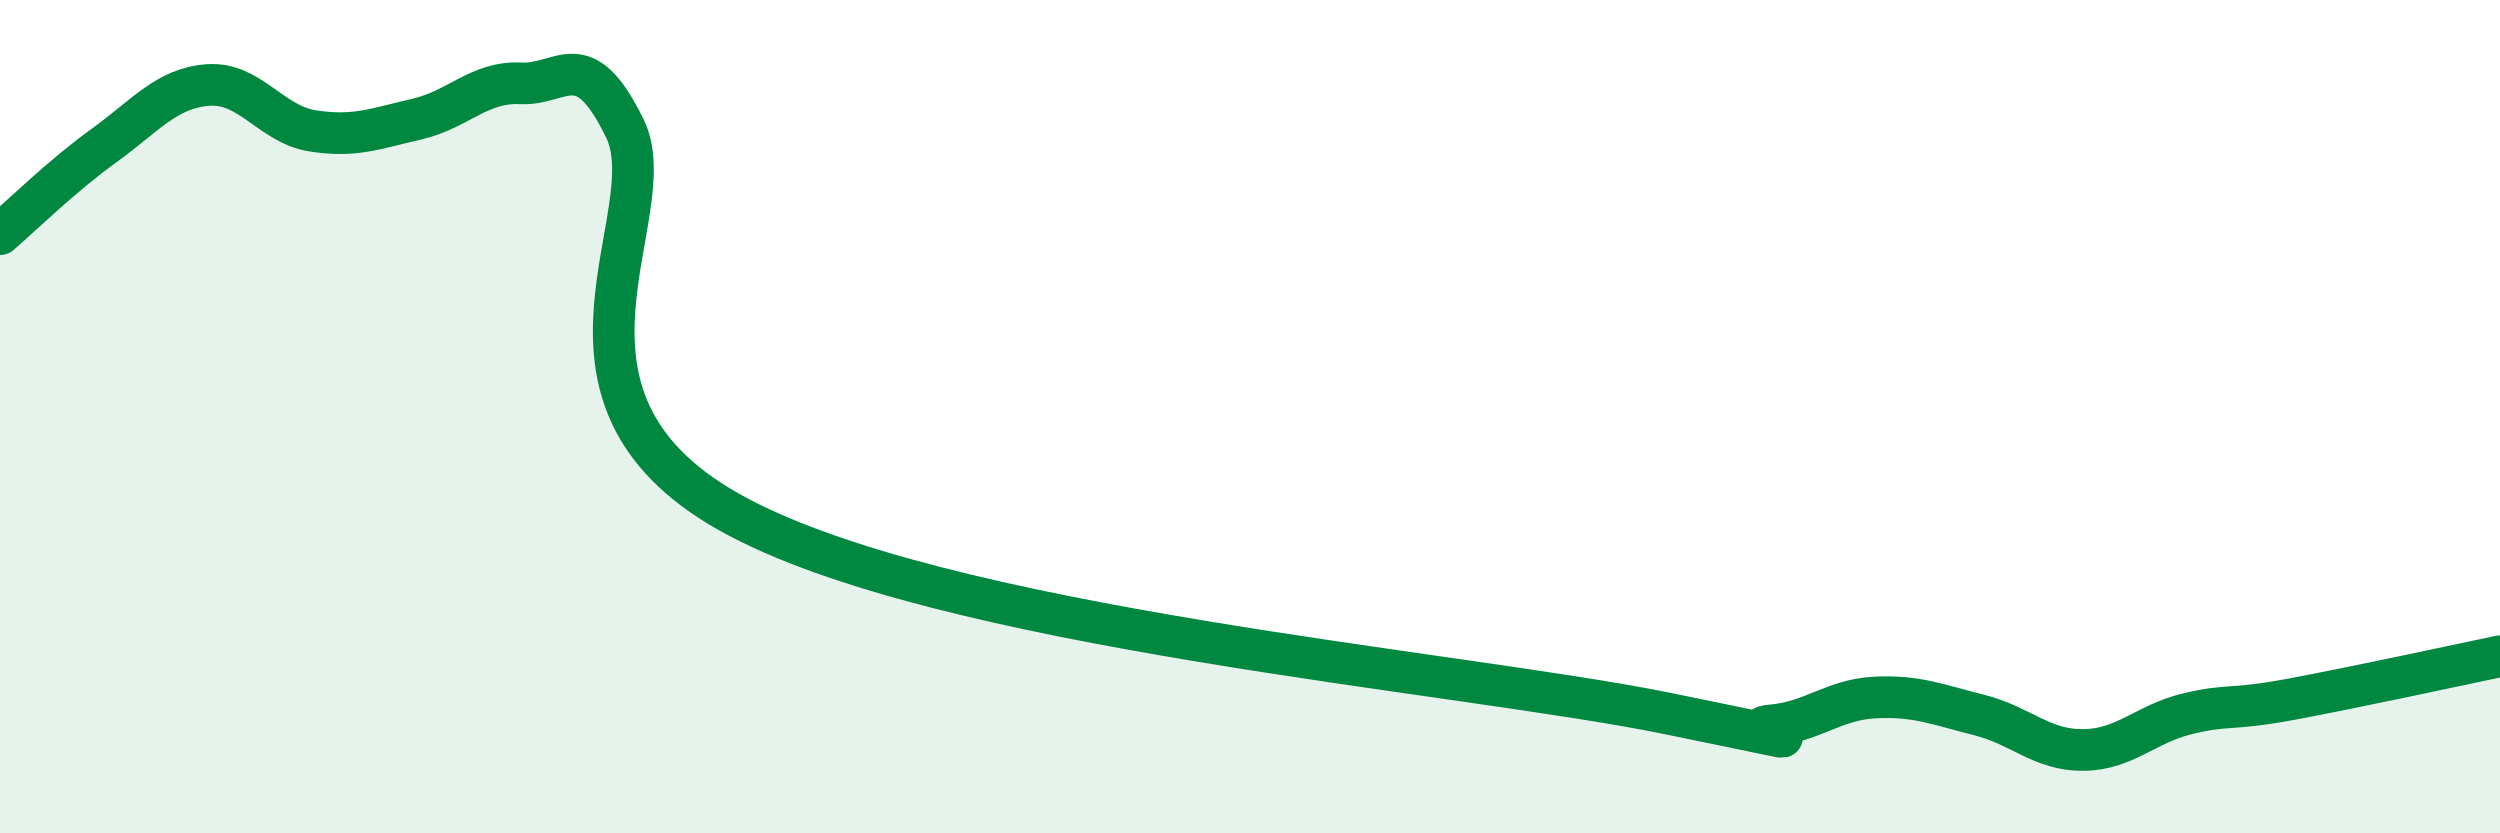
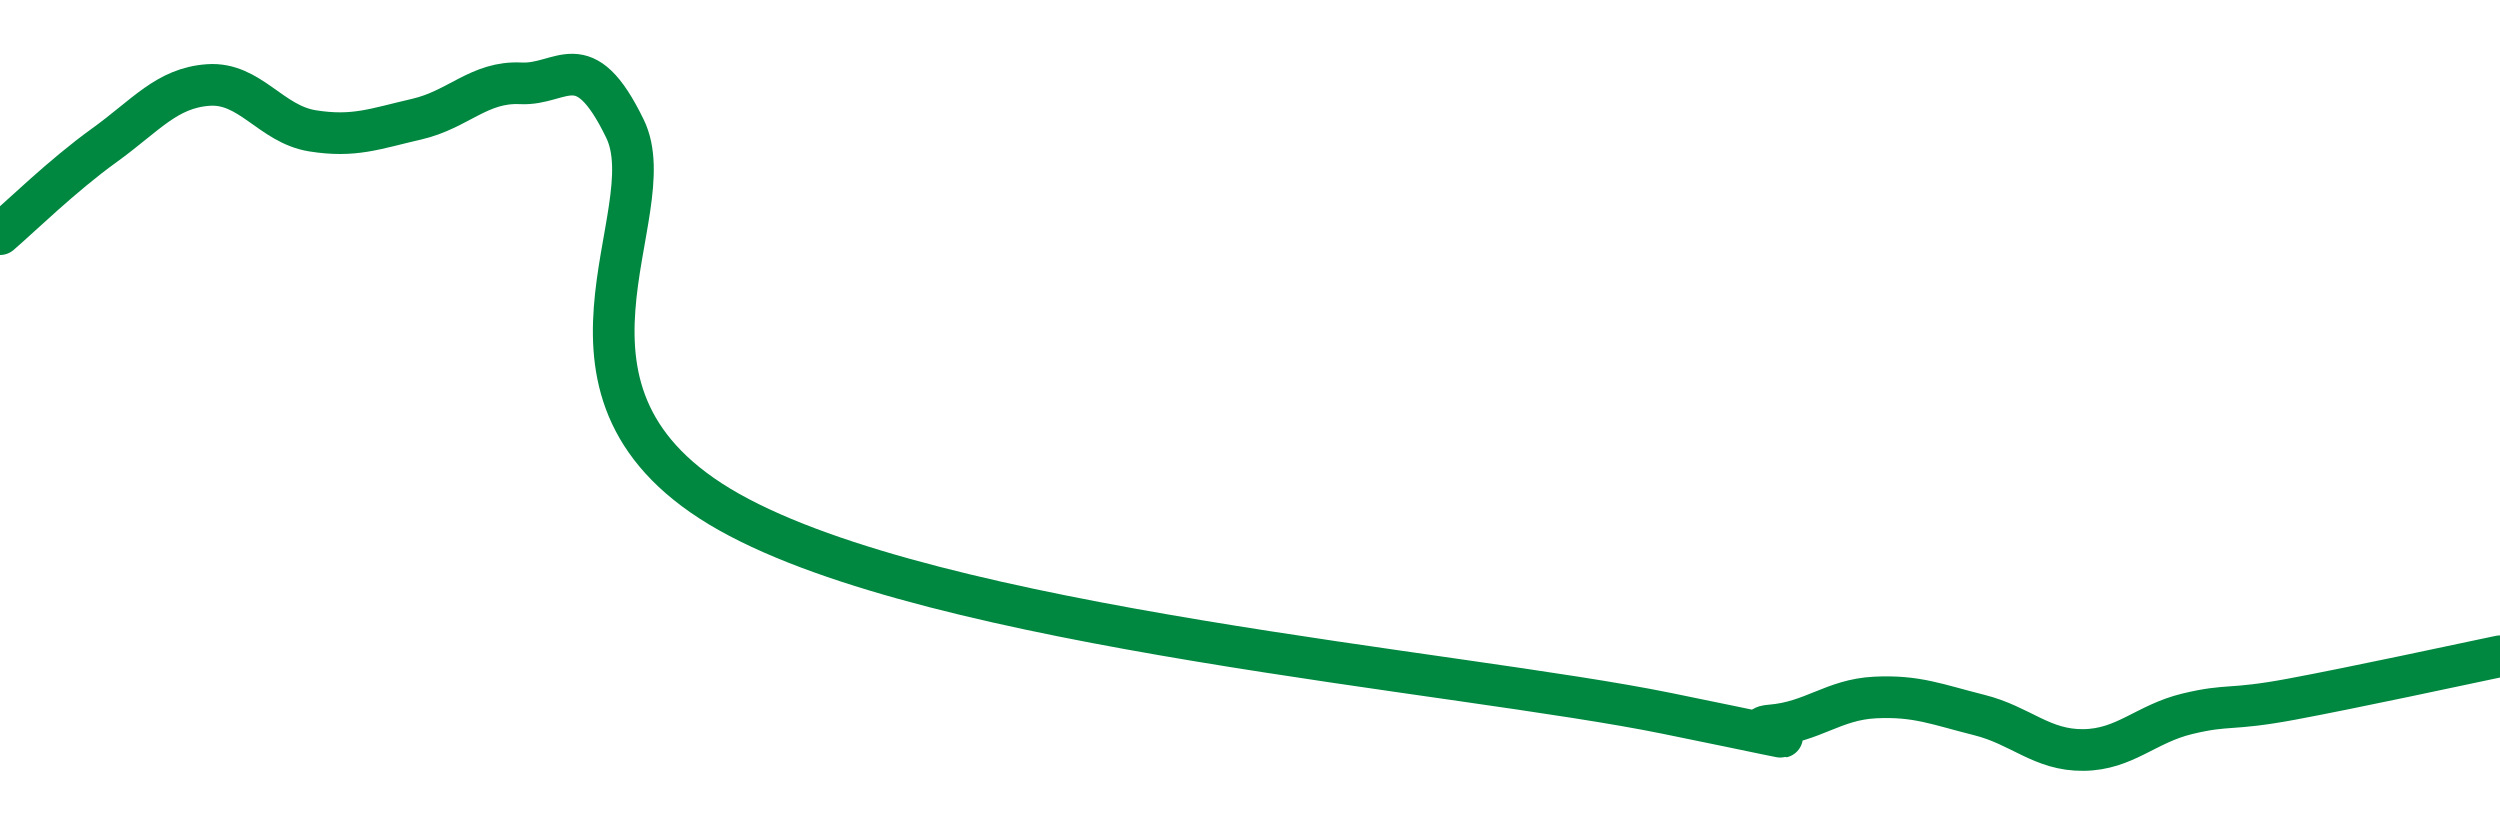
<svg xmlns="http://www.w3.org/2000/svg" width="60" height="20" viewBox="0 0 60 20">
-   <path d="M 0,5.62 C 0.5,5.19 1.5,4.21 2.5,3.49 C 3.5,2.77 4,2.11 5,2.04 C 6,1.97 6.5,2.98 7.5,3.14 C 8.5,3.3 9,3.09 10,2.86 C 11,2.63 11.5,1.95 12.5,2 C 13.5,2.05 14,1.03 15,3.09 C 16,5.15 12.5,9.48 17.5,12.29 C 22.5,15.1 35,16.1 40,17.12 C 45,18.14 41.5,17.49 42.5,17.41 C 43.5,17.33 44,16.79 45,16.74 C 46,16.69 46.5,16.91 47.5,17.16 C 48.5,17.41 49,18.01 50,18 C 51,17.99 51.5,17.37 52.5,17.13 C 53.5,16.89 53.5,17.06 55,16.78 C 56.5,16.5 59,15.96 60,15.75L60 20L0 20Z" fill="#008740" opacity="0.1" stroke-linecap="round" stroke-linejoin="round" />
  <path d="M 0,5.62 C 0.5,5.19 1.5,4.21 2.5,3.49 C 3.5,2.77 4,2.11 5,2.04 C 6,1.97 6.5,2.98 7.5,3.14 C 8.5,3.3 9,3.09 10,2.86 C 11,2.63 11.5,1.95 12.5,2 C 13.5,2.05 14,1.03 15,3.09 C 16,5.15 12.5,9.48 17.5,12.29 C 22.5,15.1 35,16.1 40,17.12 C 45,18.14 41.5,17.49 42.5,17.41 C 43.5,17.33 44,16.79 45,16.74 C 46,16.69 46.5,16.91 47.5,17.16 C 48.5,17.41 49,18.01 50,18 C 51,17.99 51.5,17.37 52.5,17.13 C 53.5,16.89 53.5,17.06 55,16.78 C 56.5,16.5 59,15.96 60,15.75" stroke="#008740" stroke-width="1" fill="none" stroke-linecap="round" stroke-linejoin="round" />
</svg>